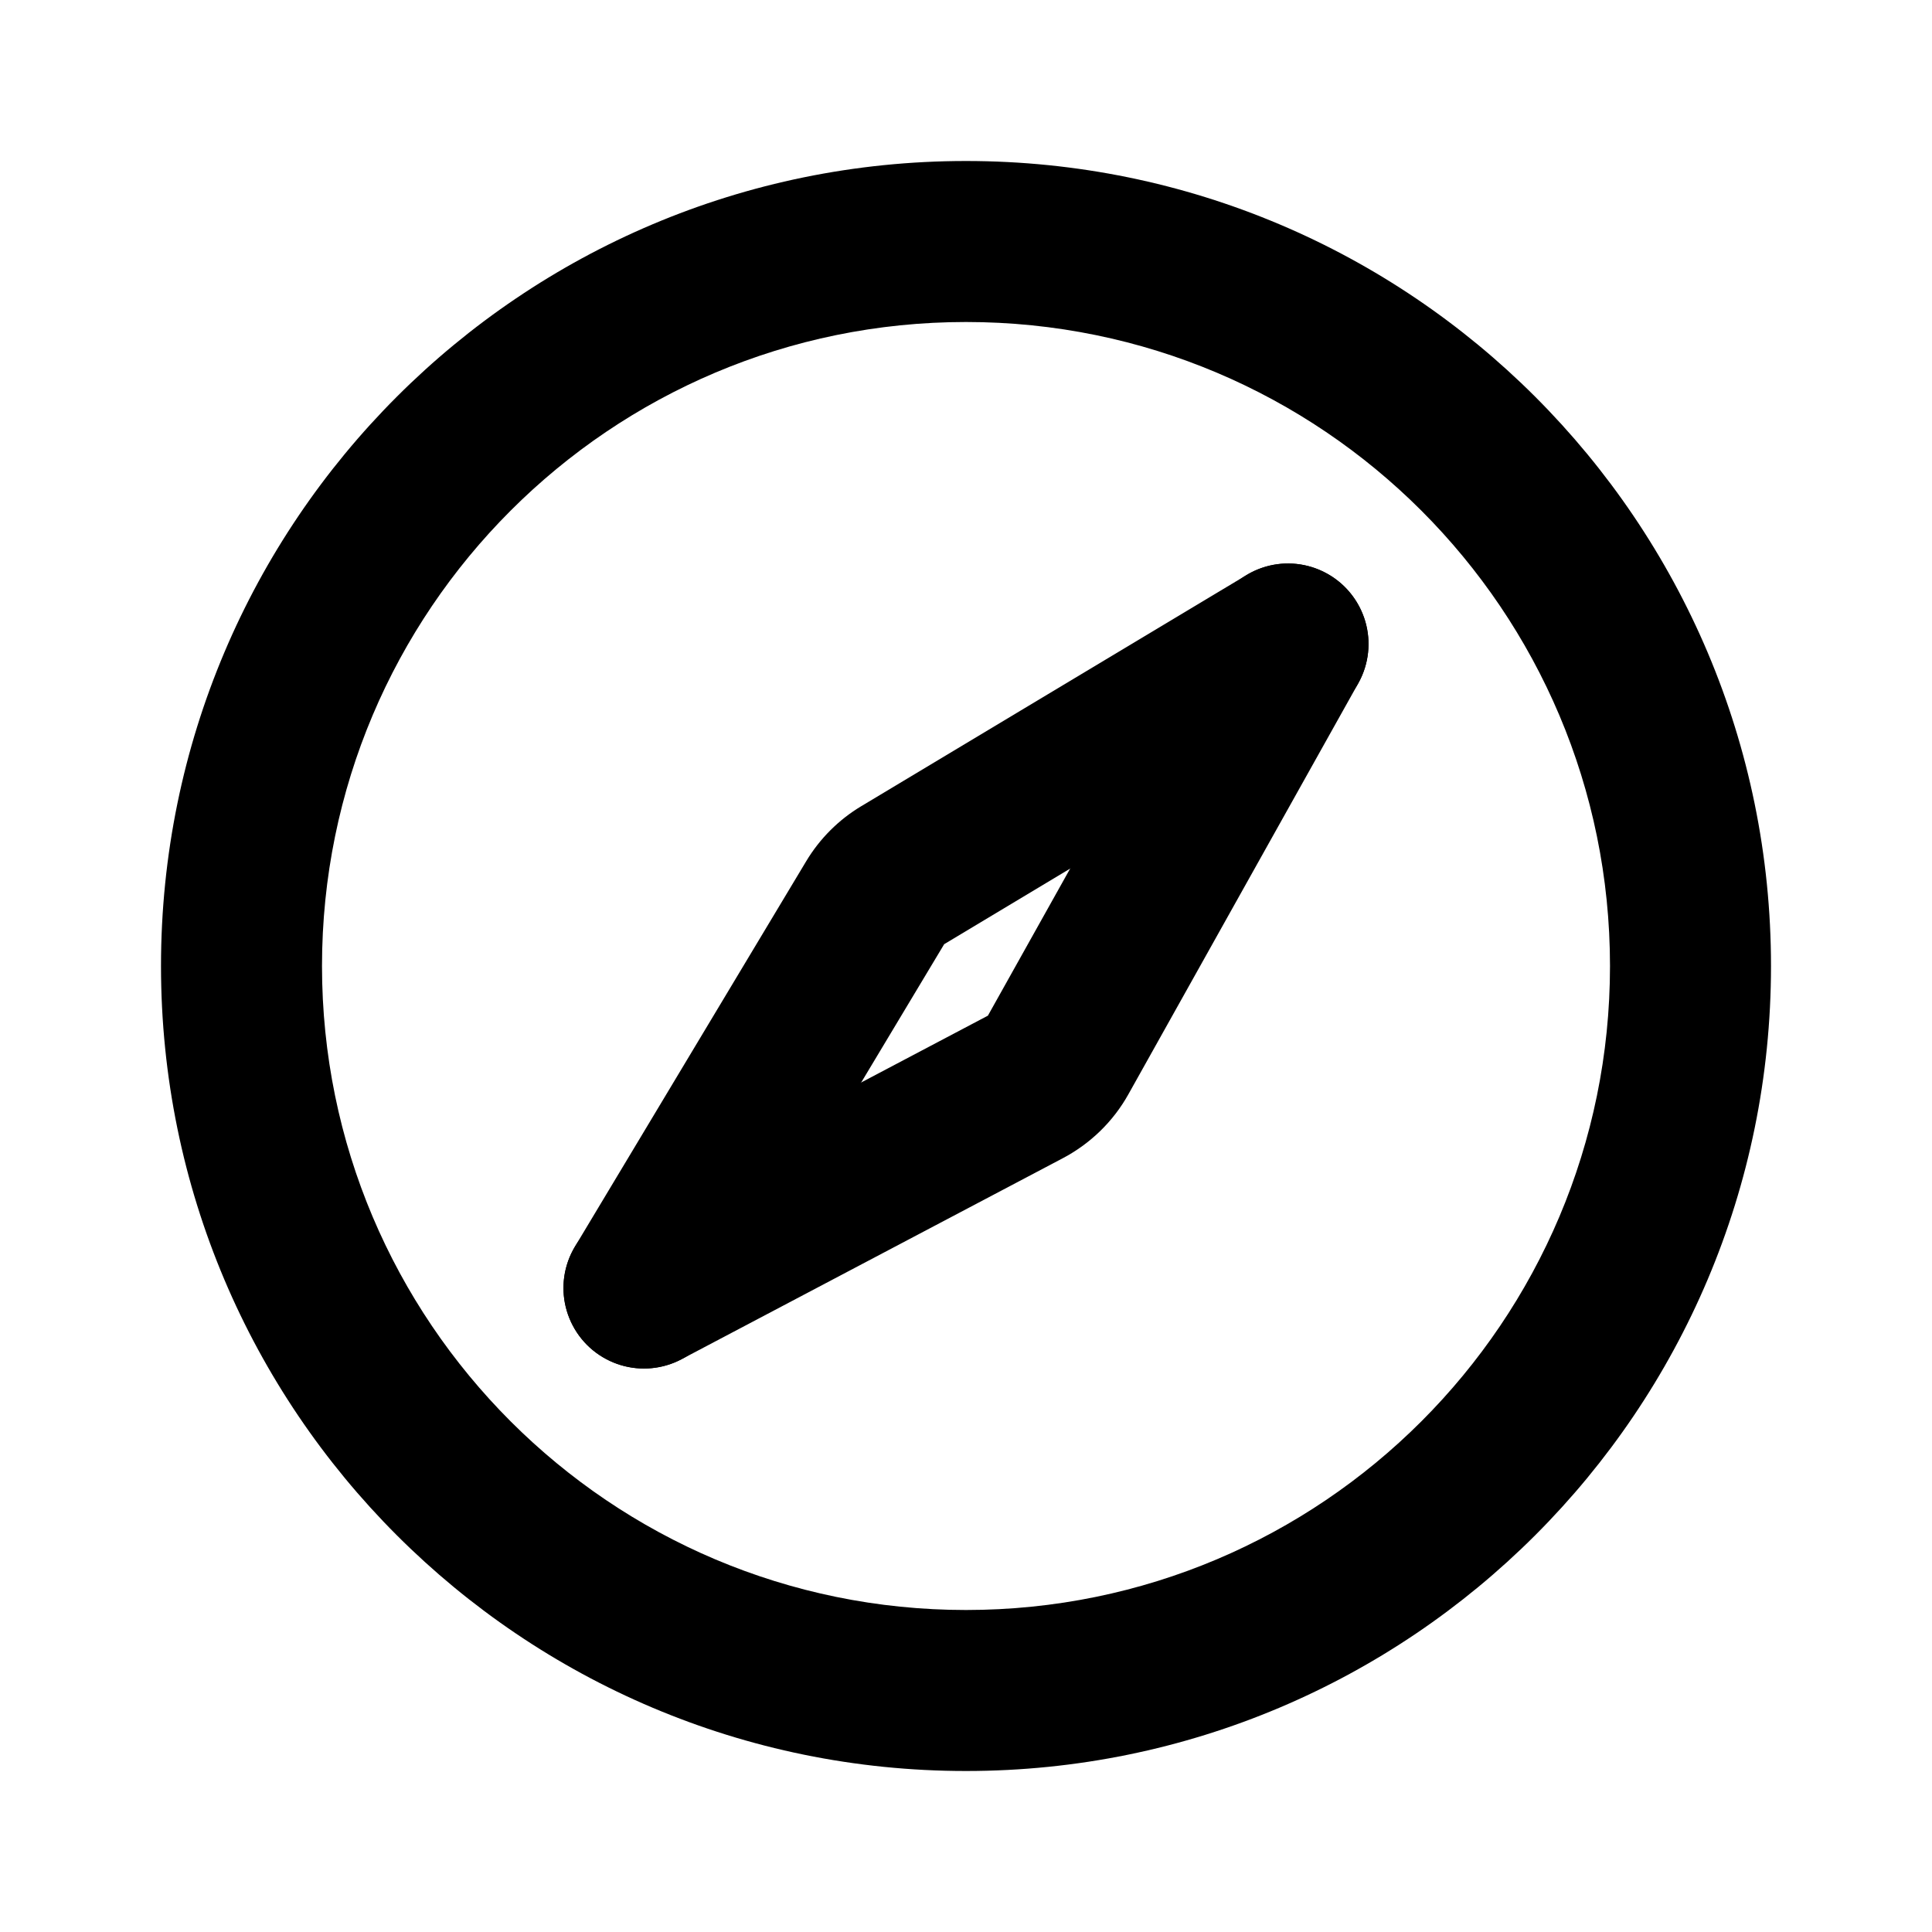
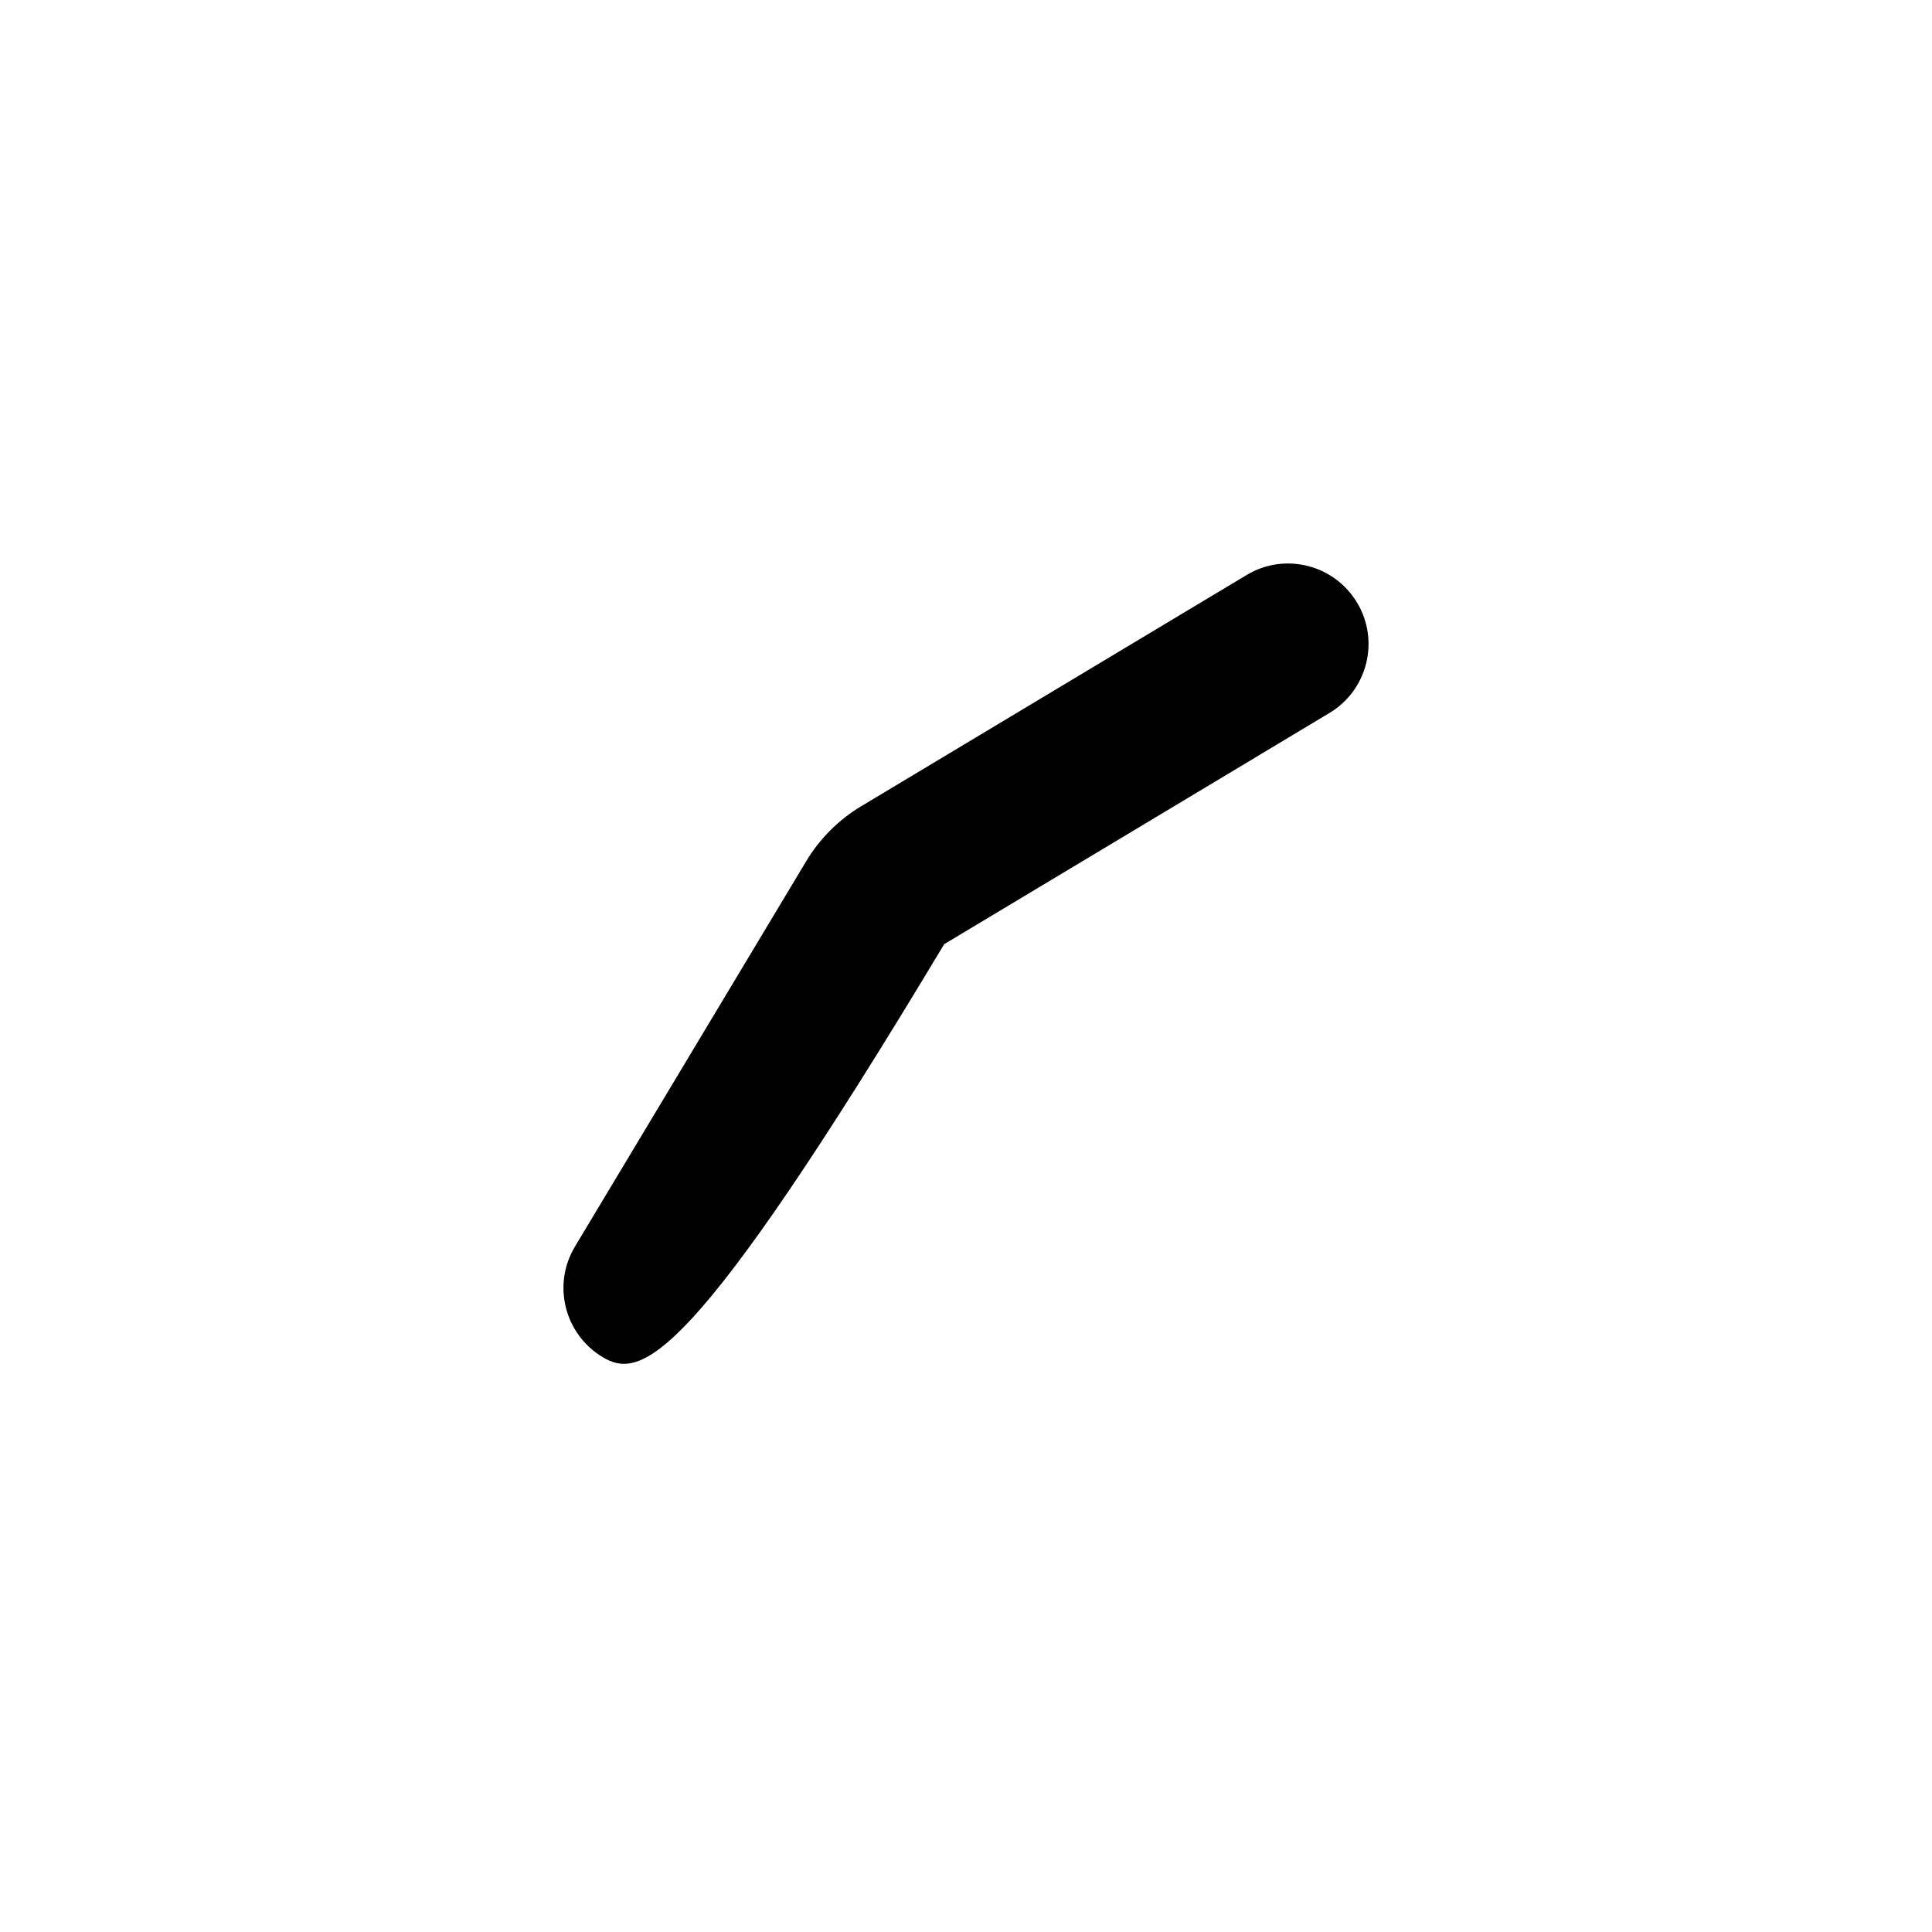
<svg xmlns="http://www.w3.org/2000/svg" width="24" height="24" viewBox="0 0 24 24" fill="none">
-   <path fill-rule="evenodd" clip-rule="evenodd" d="M12 4C7.582 4 4 7.582 4 12C4 16.418 7.582 20 12 20C16.418 20 20 16.418 20 12C20 7.582 16.418 4 12 4ZM2 12C2 6.477 6.477 2 12 2C17.523 2 22 6.477 22 12C22 17.523 17.523 22 12 22C6.477 22 2 17.523 2 12Z" fill="black" />
-   <path fill-rule="evenodd" clip-rule="evenodd" d="M10.014 10.7C10.183 10.418 10.418 10.183 10.7 10.014L15.486 7.143C15.959 6.858 16.573 7.012 16.858 7.486C17.142 7.959 16.988 8.573 16.515 8.857L11.729 11.729L8.857 16.515C8.573 16.988 7.959 17.142 7.485 16.858C7.012 16.573 6.858 15.959 7.142 15.486L10.014 10.7Z" fill="black" />
-   <path fill-rule="evenodd" clip-rule="evenodd" d="M14.017 13.594C13.829 13.931 13.546 14.206 13.204 14.387L8.466 16.885C7.978 17.142 7.373 16.955 7.115 16.466C6.858 15.978 7.045 15.373 7.534 15.115L12.272 12.617L15.127 7.512C15.397 7.03 16.006 6.858 16.488 7.127C16.97 7.397 17.142 8.006 16.873 8.488L14.017 13.594Z" fill="black" />
+   <path fill-rule="evenodd" clip-rule="evenodd" d="M10.014 10.7C10.183 10.418 10.418 10.183 10.7 10.014L15.486 7.143C15.959 6.858 16.573 7.012 16.858 7.486C17.142 7.959 16.988 8.573 16.515 8.857L11.729 11.729C8.573 16.988 7.959 17.142 7.485 16.858C7.012 16.573 6.858 15.959 7.142 15.486L10.014 10.7Z" fill="black" />
</svg>